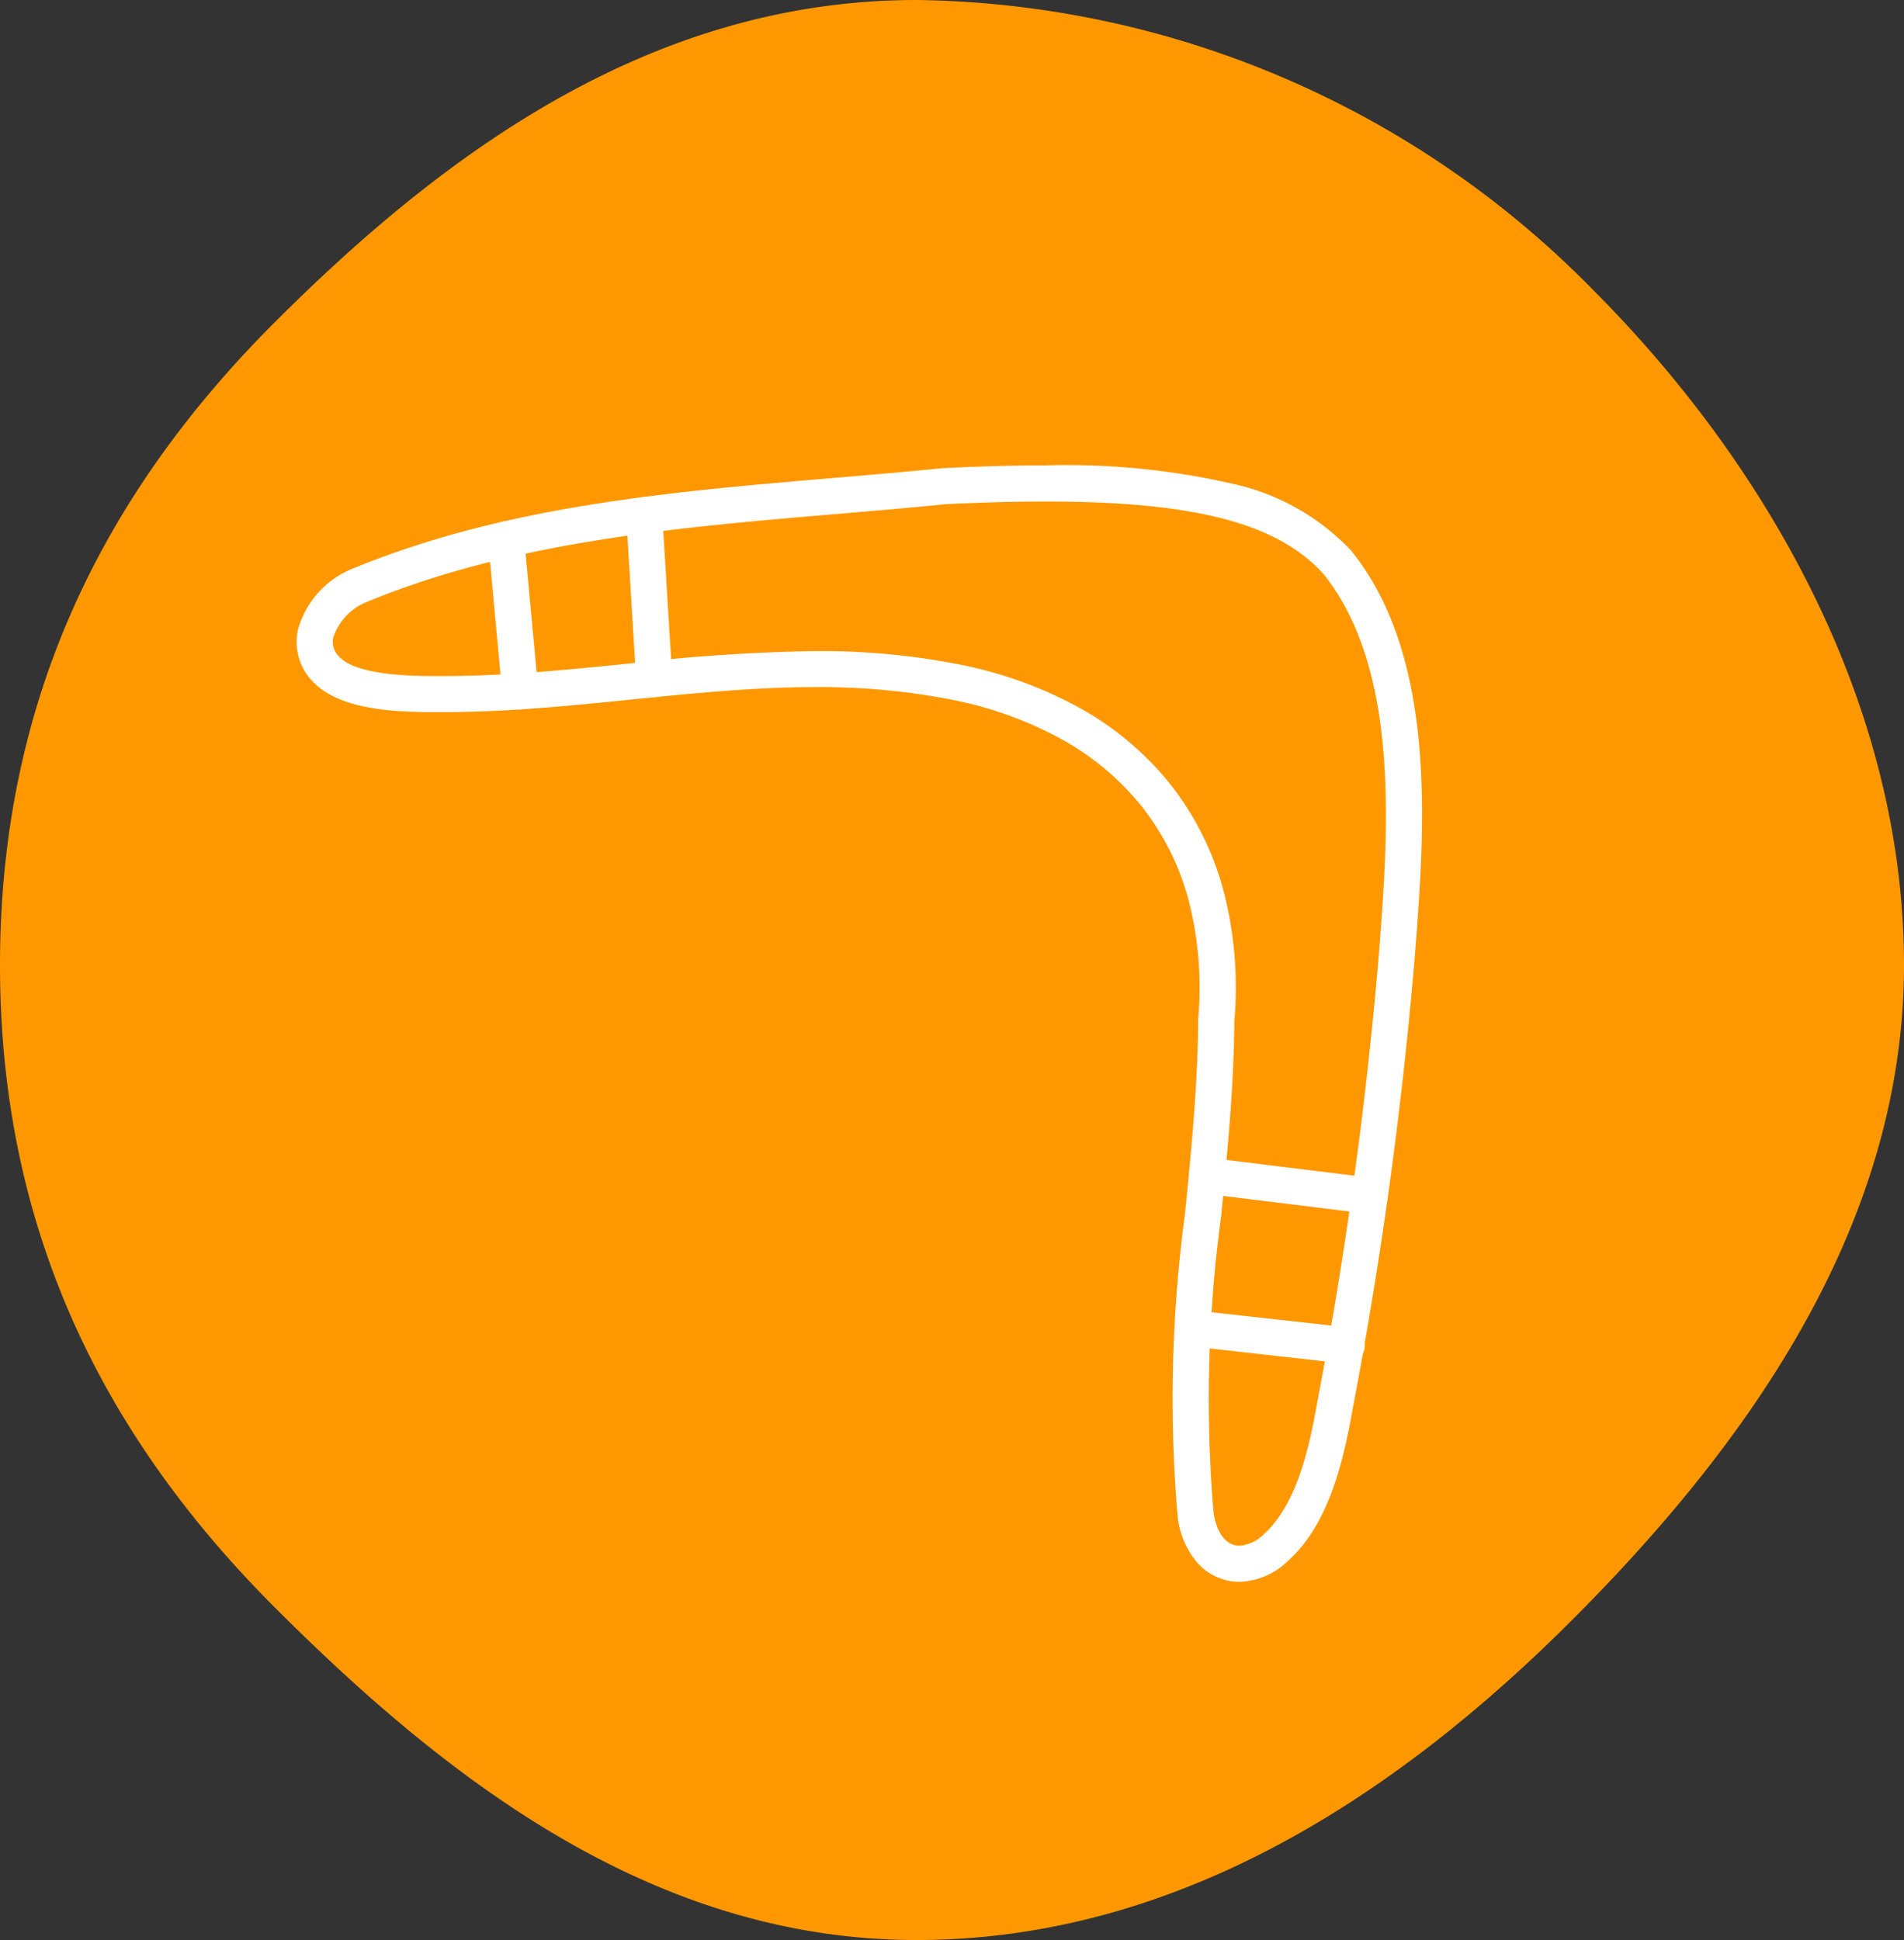
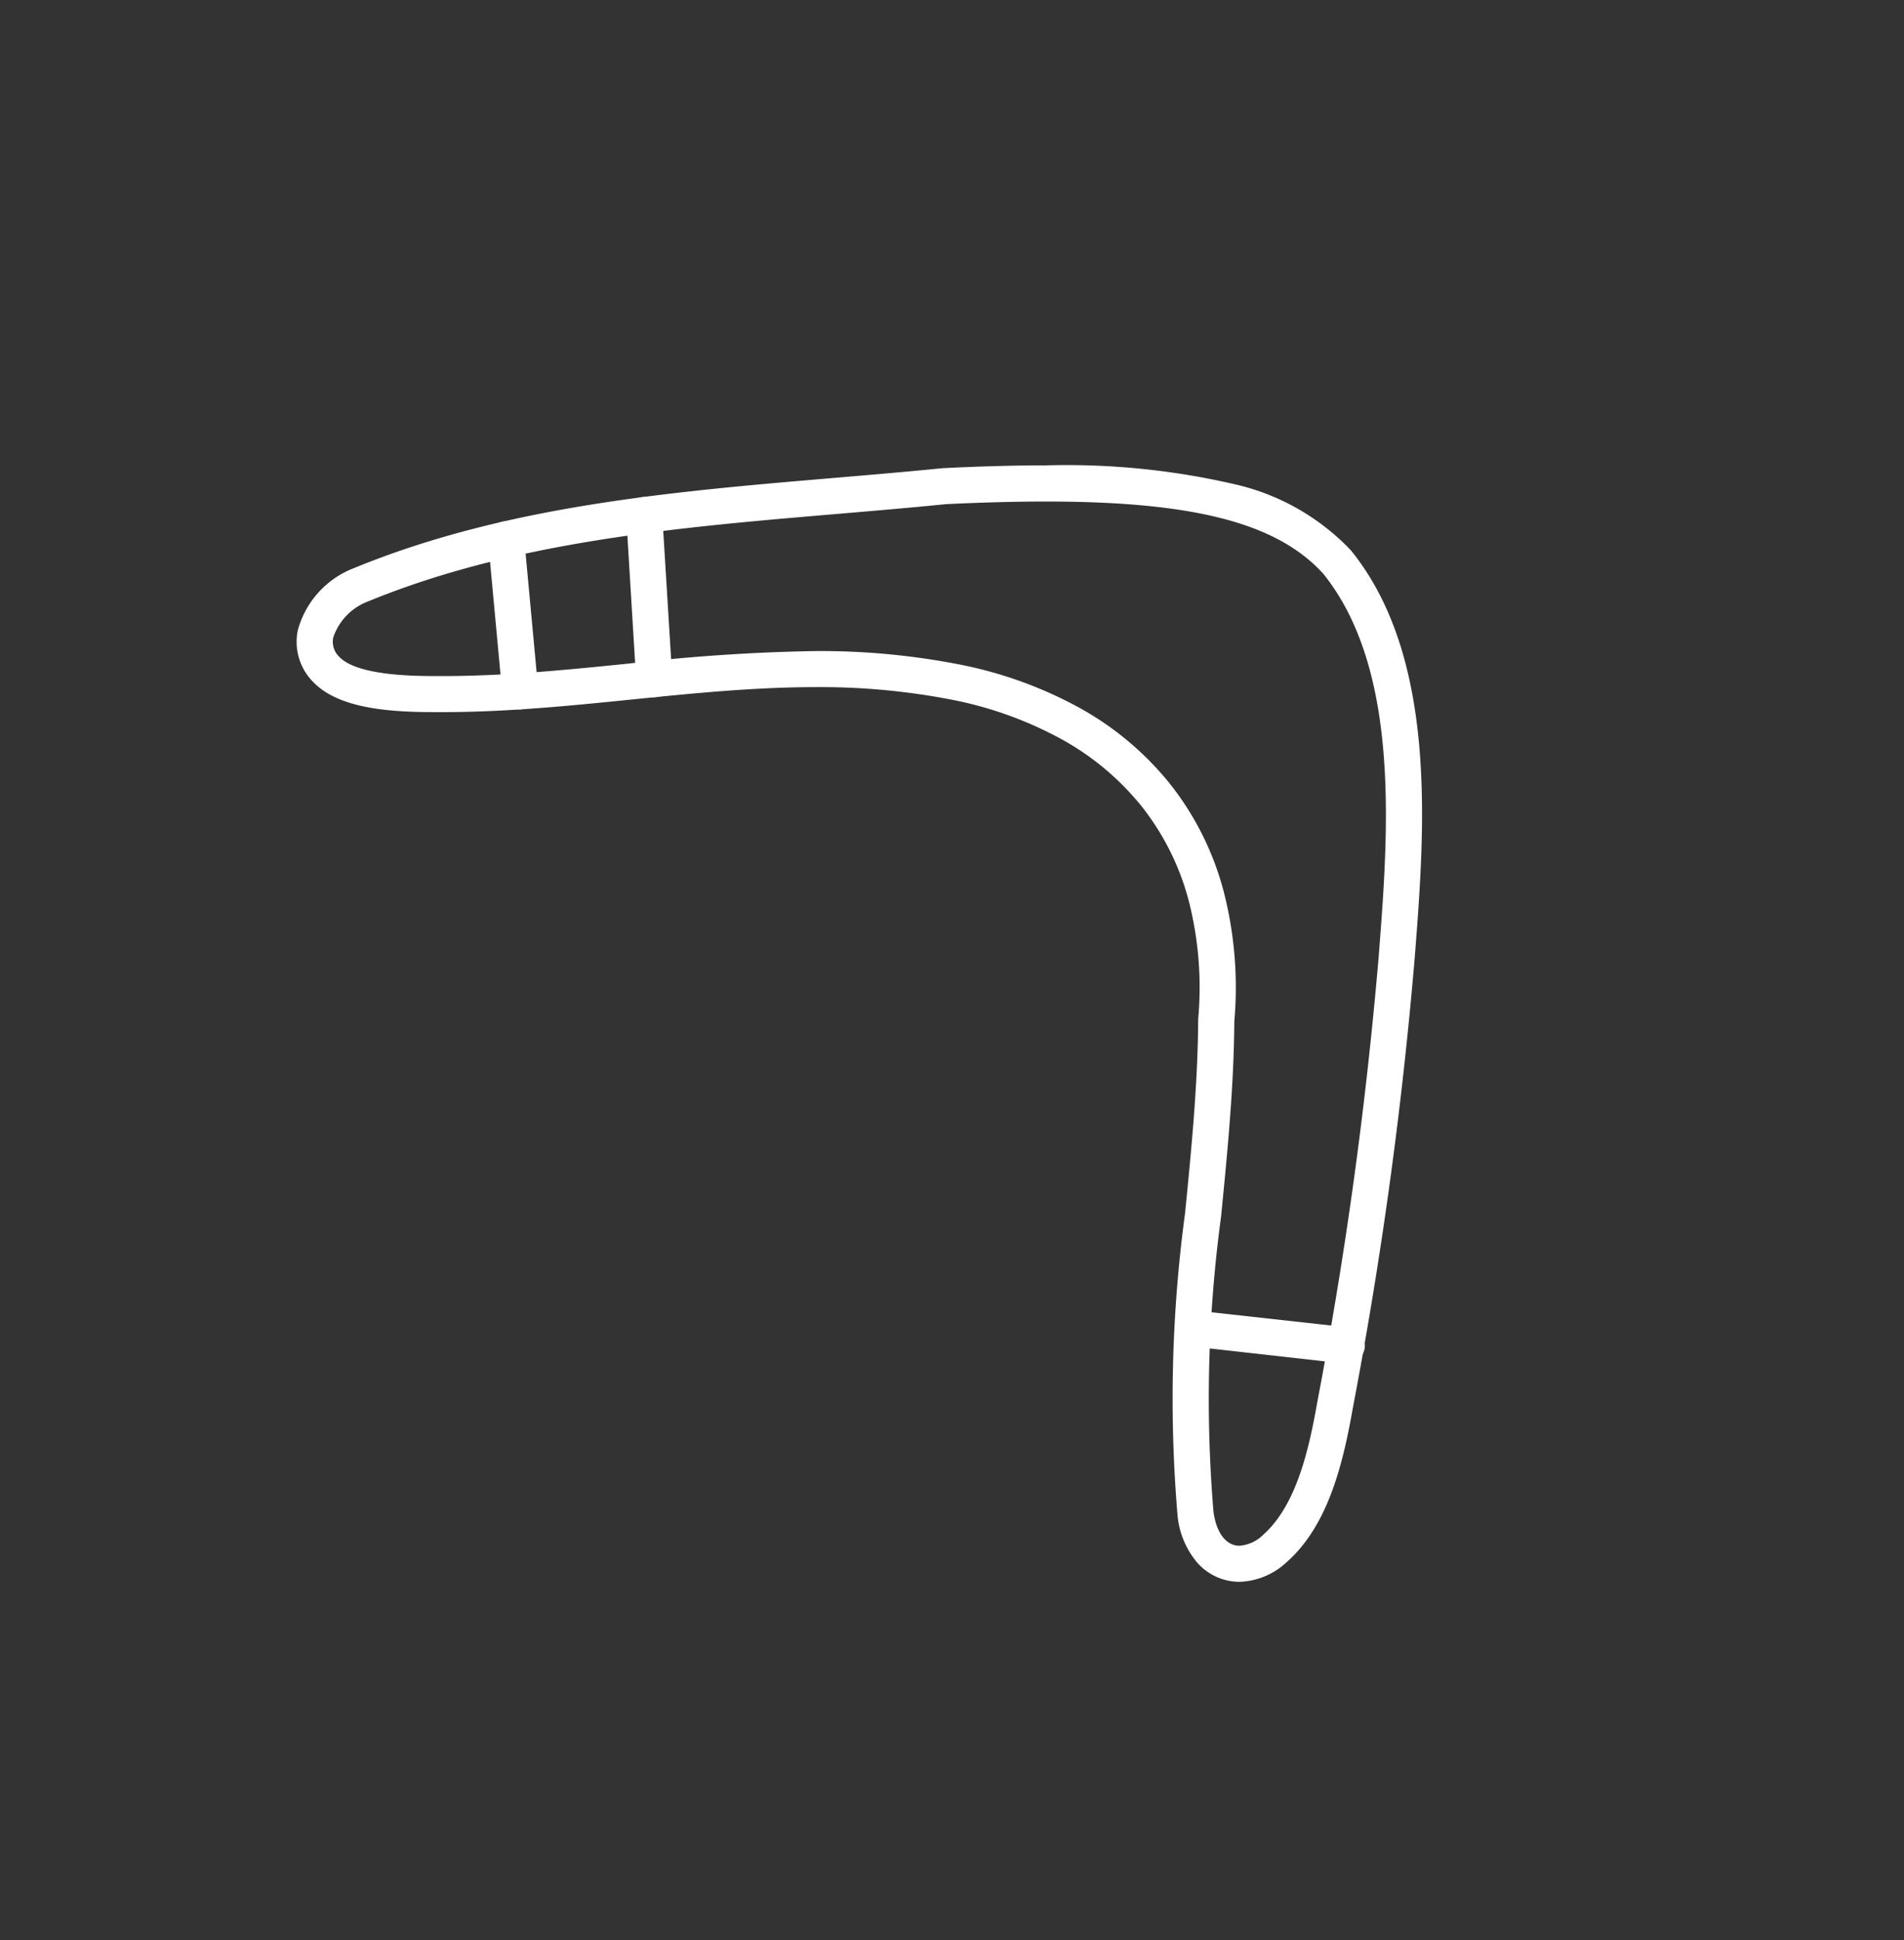
<svg xmlns="http://www.w3.org/2000/svg" width="79" height="80.486" viewBox="0 0 79 80.486">
  <rect x="0" y="0" width="79" height="80.486" fill="#333333" stroke="none" />
  <defs>
    <clipPath id="a">
-       <rect width="79" height="80.486" transform="translate(0 0)" fill="#ff9800" />
-     </clipPath>
+       </clipPath>
    <clipPath id="b">
      <rect width="46.696" height="46.318" transform="translate(0 0)" fill="rgba(0,0,0,0)" stroke="#fff" stroke-linecap="round" stroke-width="1.5" />
    </clipPath>
  </defs>
  <g transform="translate(-1225 -3525.693)">
    <g transform="translate(1225 3525.693)" clip-path="url(#a)">
-       <path d="M38.032,0A39.981,39.981,0,0,1,66.071,12C73.227,19.157,79,29.123,79,40.041S72.37,60.069,65.214,67.224,48.949,80.486,38.032,80.486s-19.485-6.65-26.639-13.806S0,50.959,0,40.041,4.226,20.546,11.38,13.39,27.112,0,38.032,0" transform="translate(0 0)" fill="#ff9800" />
-     </g>
+       </g>
    <g transform="translate(1237.308 3545)">
      <g clip-path="url(#b)">
-         <path d="M43.109,38.872c-.026.14-.051.281-.077.421-.347,1.891-.913,4.283-2.431,5.631-1.423,1.264-3.057.61-3.307-1.455-.822-6.817.82-13.615.862-20.438.6-7.593-3.607-12.622-10.941-14.063-7.108-1.4-13.886.487-20.951.522-1.328.006-4,.045-5.021-1.012C.05,7.243,1.213,5.553,2.685,4.948,10.277,1.831,18.737,1.68,26.9.86c8.776-.416,13.7.289,16.282,3.163C46.615,8.3,46.038,15.31,45.646,20.392A181.31,181.31,0,0,1,43.109,38.872Z" fill="rgba(0,0,0,0)" />
        <path d="M39.117,46.318a2.336,2.336,0,0,1-1.744-.789,3.533,3.533,0,0,1-.823-1.97,57.567,57.567,0,0,1,.314-12.548c.259-2.621.526-5.332.542-7.984l0-.054a14.5,14.5,0,0,0-.4-4.942,10.7,10.7,0,0,0-1.934-3.871,11.2,11.2,0,0,0-3.336-2.8A15.751,15.751,0,0,0,27.07,9.7a28.548,28.548,0,0,0-5.548-.5c-2.533,0-5.109.26-7.6.512s-5.063.512-7.655.524H5.792C3.87,10.242,1.763,10.094.7,9A2.36,2.36,0,0,1,.052,6.826,3.841,3.841,0,0,1,2.4,4.254C8.687,1.673,15.588,1.089,22.261.524c1.5-.127,3.053-.258,4.565-.41l.039,0C28.436.036,29.817,0,31.089,0a30.866,30.866,0,0,1,7.766.768A9.577,9.577,0,0,1,43.74,3.522l.026.031C47.354,8.017,46.805,15.12,46.4,20.307l-.011.143a180.091,180.091,0,0,1-2.547,18.557c-.013.071-.026.141-.038.21s-.026.143-.039.214c-.4,2.175-1.029,4.6-2.67,6.055A3,3,0,0,1,39.117,46.318Zm-.211-23.256c-.018,2.713-.288,5.449-.549,8.1a56.439,56.439,0,0,0-.318,12.221c.107.887.521,1.439,1.079,1.439a1.568,1.568,0,0,0,.986-.455c1.3-1.156,1.838-3.28,2.191-5.206.013-.071.026-.14.038-.209s.026-.143.039-.214a178.635,178.635,0,0,0,2.527-18.4l.011-.143c.381-4.93.9-11.68-2.3-15.683C40.707,2.4,37.259,1.5,31.089,1.5c-1.243,0-2.595.035-4.134.108-1.517.152-3.068.283-4.568.41C15.827,2.574,9.044,3.148,2.97,5.642A2.424,2.424,0,0,0,1.521,7.133a.857.857,0,0,0,.262.823c.76.785,3.205.785,4.009.785h.469c2.519-.012,5.057-.269,7.511-.517a77.333,77.333,0,0,1,7.751-.52,30.024,30.024,0,0,1,5.837.529,17.244,17.244,0,0,1,5.109,1.819,12.69,12.69,0,0,1,3.779,3.175,12.191,12.191,0,0,1,2.206,4.41A15.971,15.971,0,0,1,38.906,23.063Z" fill="#fff" />
        <path d="M6.335,1.455a.758.758,0,0,1-.084,0L-.083.745A.75.75,0,0,1-.745-.083.75.75,0,0,1,.083-.745l6.334.7a.75.75,0,0,1-.082,1.5Z" transform="translate(37.196 35.805)" fill="#fff" />
-         <path d="M6.757,1.584a.757.757,0,0,1-.093-.006L-.092.744A.75.75,0,0,1-.744-.092.75.75,0,0,1,.092-.744L6.848.09a.75.75,0,0,1-.091,1.494Z" transform="translate(37.768 29.469)" fill="#fff" />
        <path d="M.584,7.054a.75.75,0,0,1-.746-.681L-.747.069A.75.75,0,0,1-.069-.747a.75.75,0,0,1,.816.677l.585,6.3a.75.75,0,0,1-.677.816Q.619,7.054.584,7.054Z" transform="translate(8.692 3.071)" fill="#fff" />
        <path d="M.413,7.556a.75.75,0,0,1-.748-.7L-.749.046a.75.75,0,0,1,.7-.794.75.75,0,0,1,.794.7L1.163,6.76a.75.75,0,0,1-.7.794Z" transform="translate(14.423 2.063)" fill="#fff" />
      </g>
    </g>
  </g>
</svg>